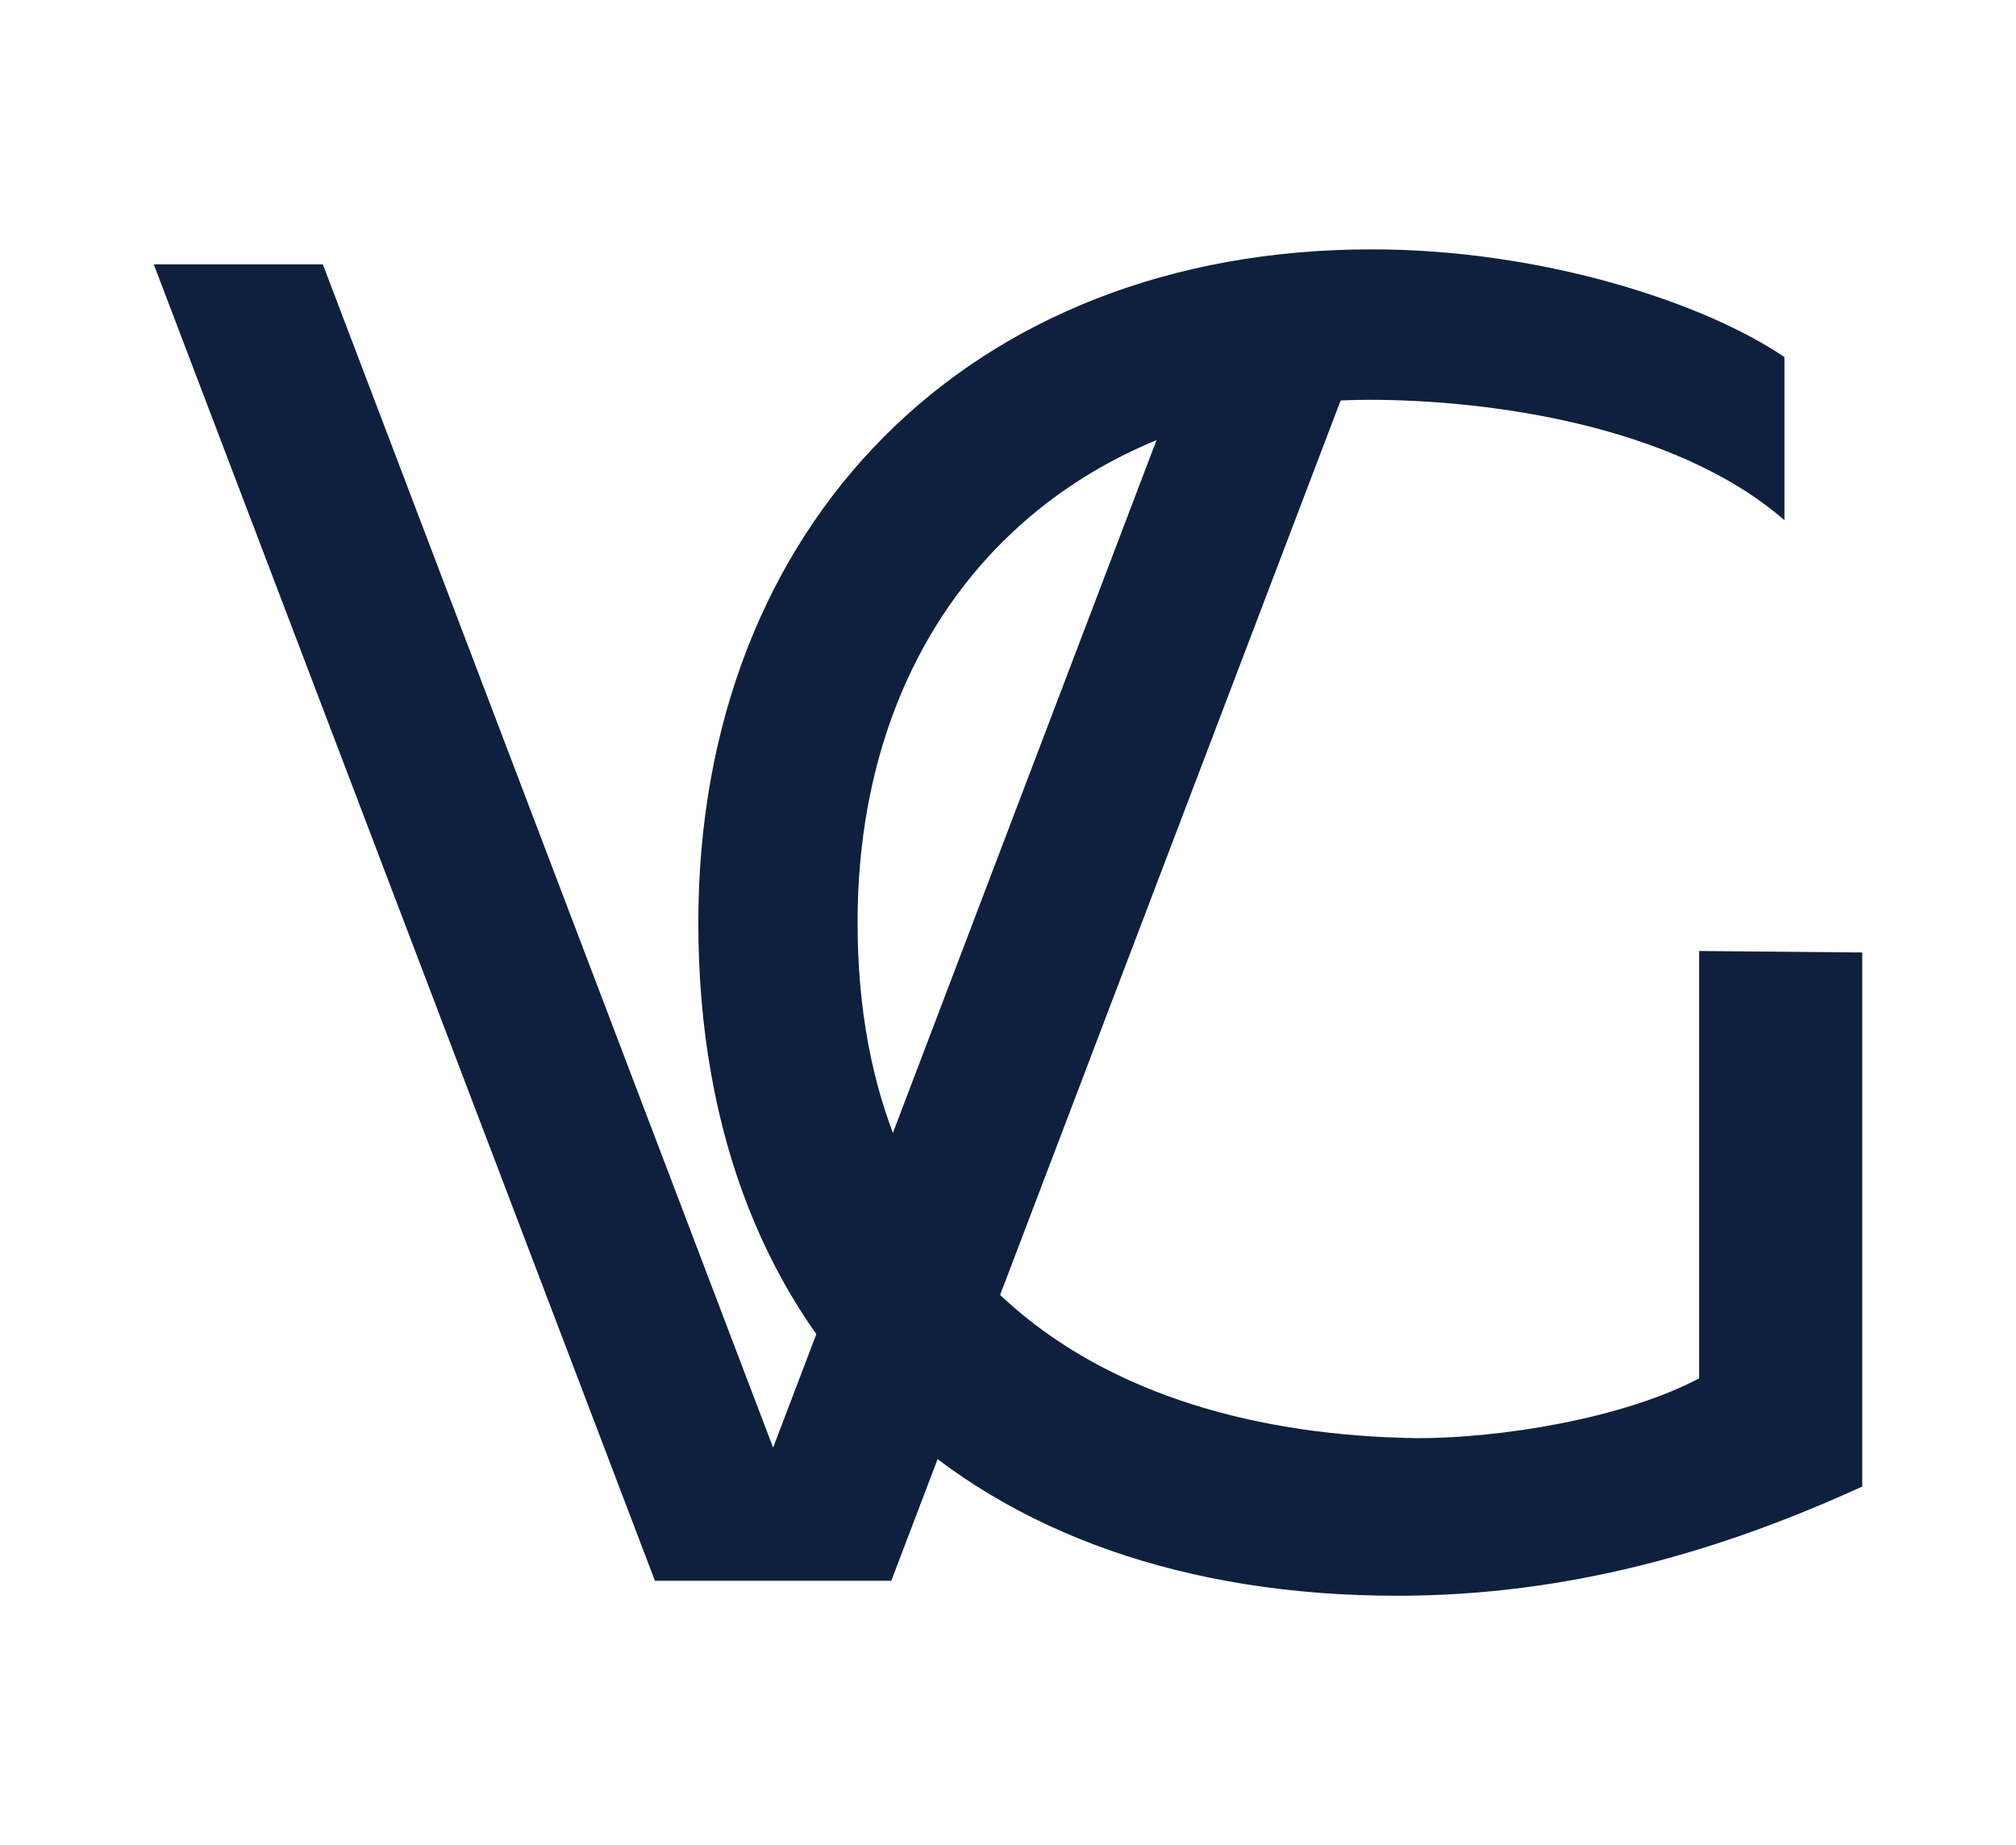
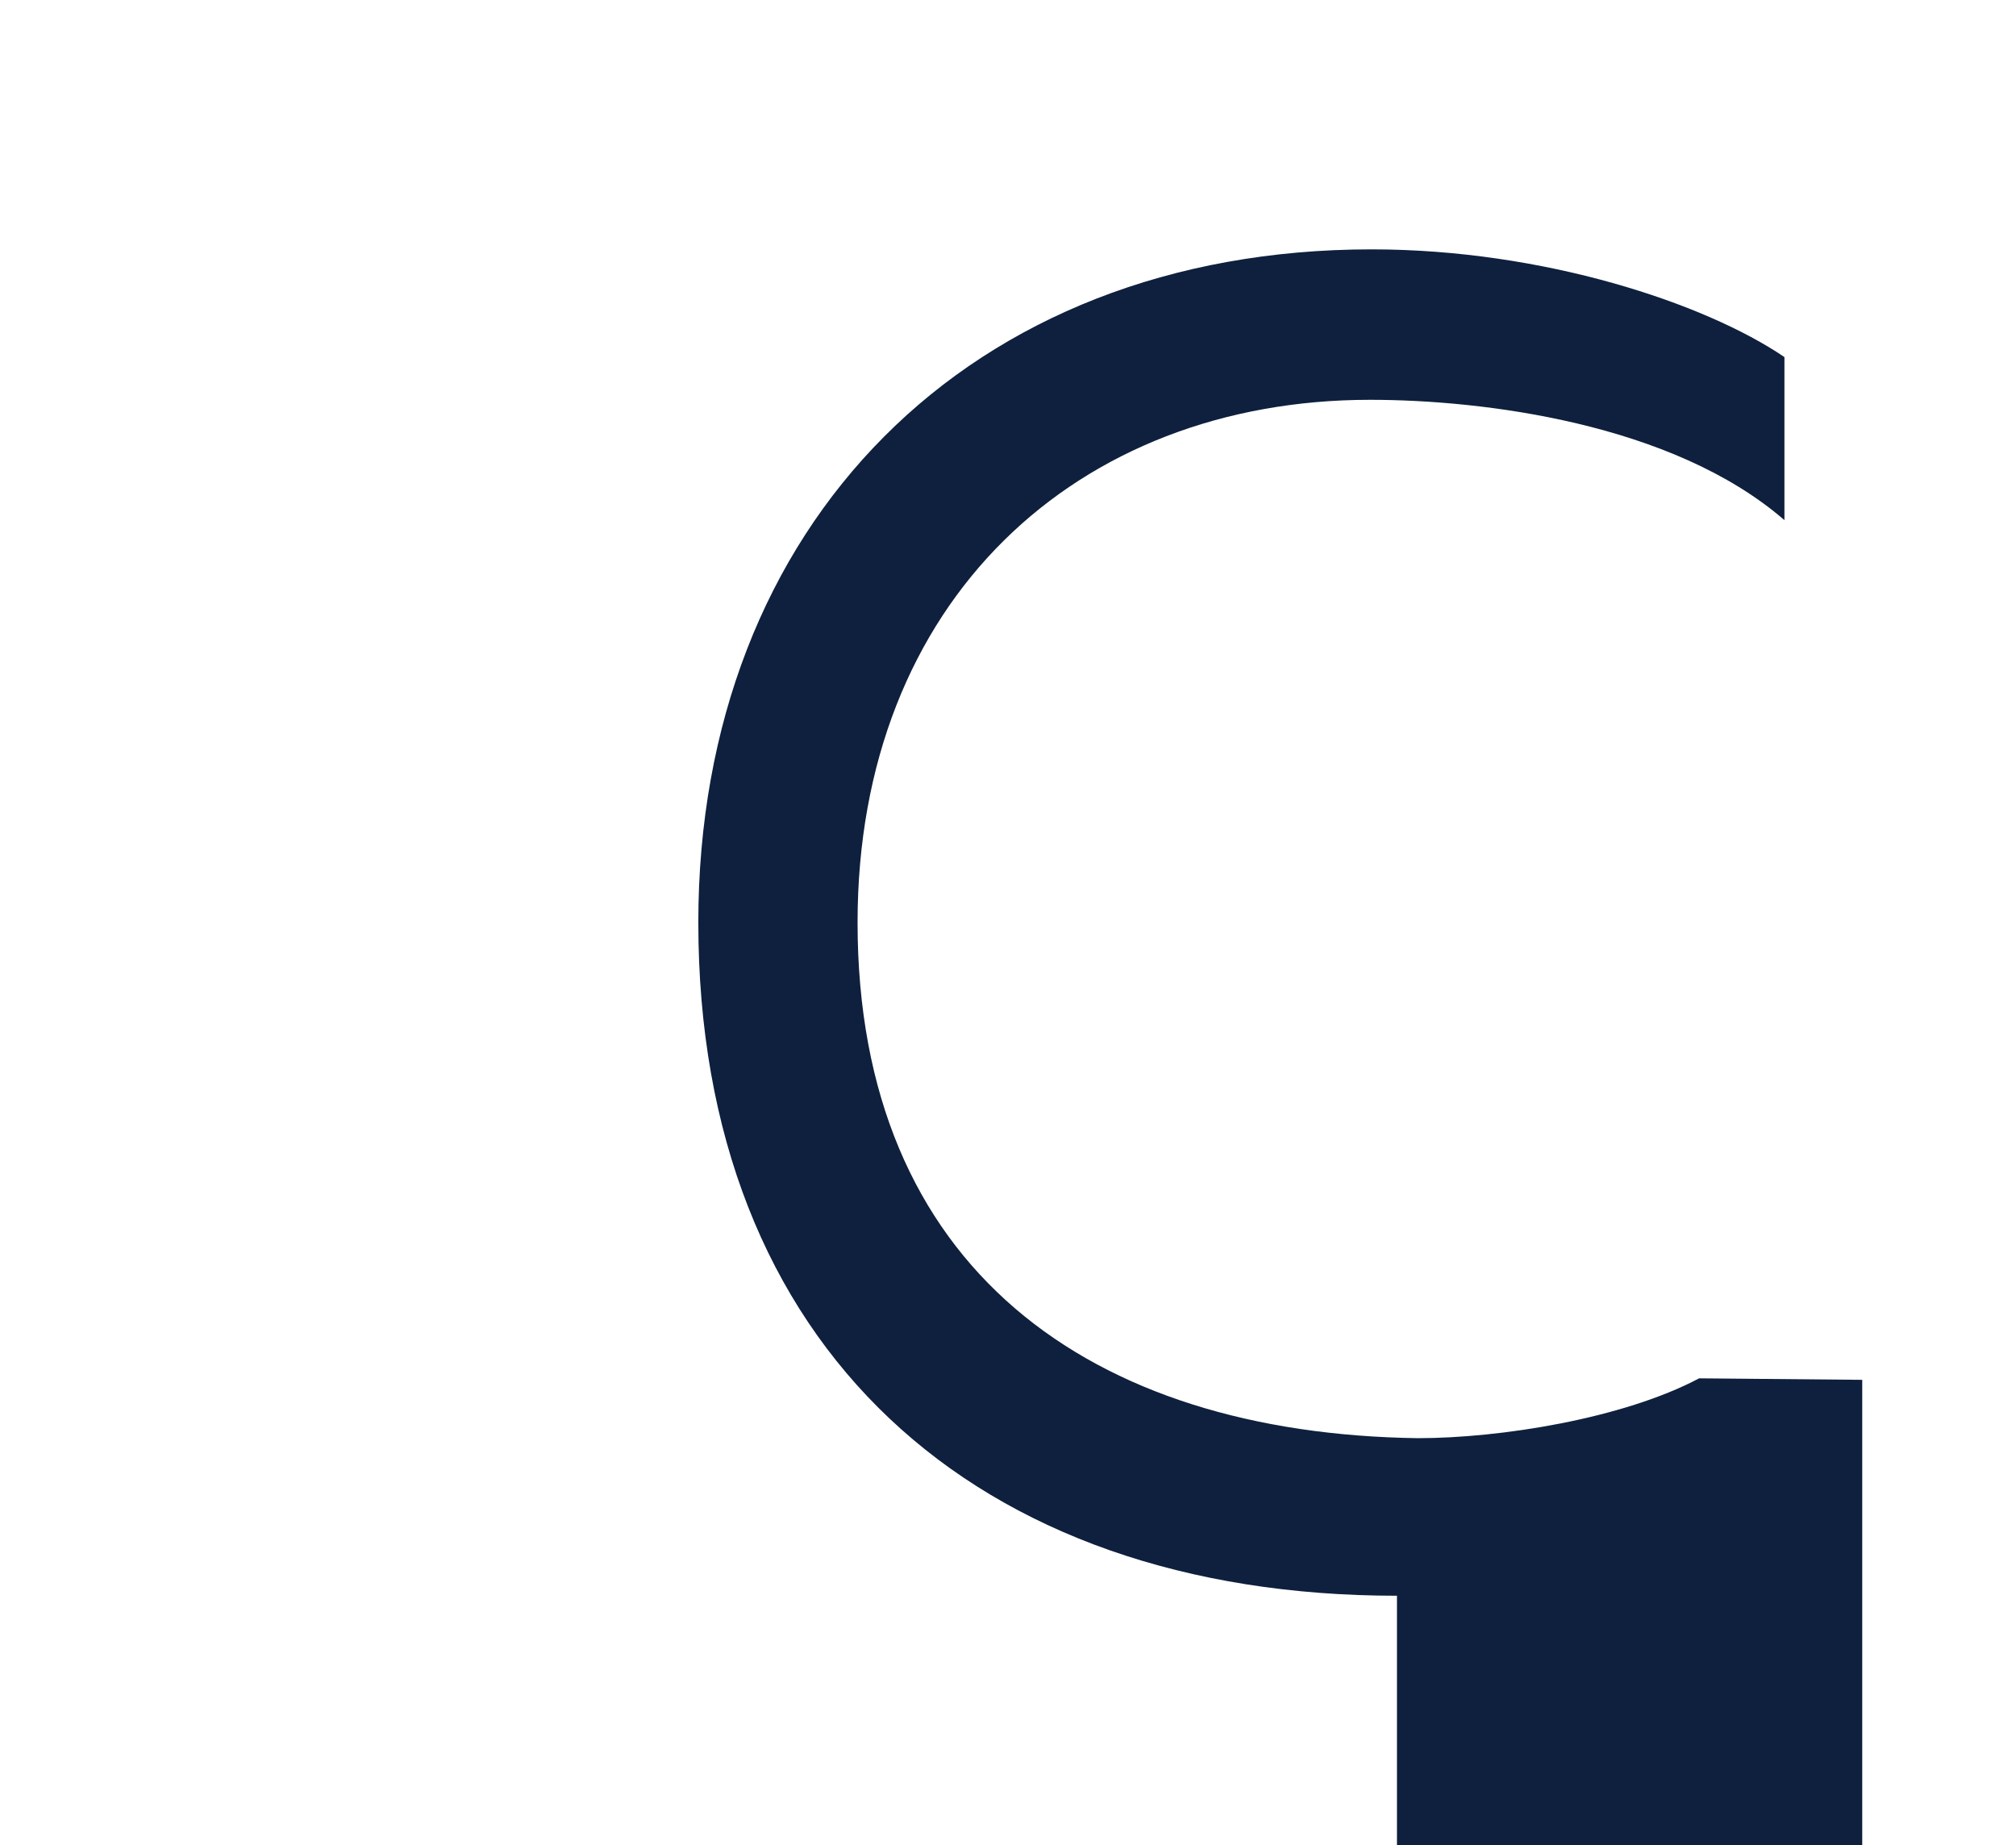
<svg xmlns="http://www.w3.org/2000/svg" id="Layer_1" data-name="Layer 1" viewBox="0 0 1180 1080">
  <defs>
    <style>
      .cls-1 {
        fill: #0e203d;
      }
    </style>
  </defs>
-   <polygon class="cls-1" points="521.69 925.29 383.34 925.29 90 154.71 188.95 154.71 452.52 847.35 716.09 154.71 815.04 154.71 521.69 925.29" />
-   <path class="cls-1" d="M817.67,934.04c-246.93,0-408.93-145.36-408.93-394.04,0-232.92,158.49-394.04,394.04-394.04,100.7,0,195.27,31.52,241.68,63.05v95.45c-65.67-56.92-176.88-70.44-242.55-70.44-171.63,0-299.96,117.72-299.96,305.99,0,202.27,136.21,299.18,327.98,301.8,48.16,0,119.96-11.39,164.62-35.03v-250.14l95.45.88v312.61c-80.56,36.78-169.88,63.92-272.33,63.92" />
+   <path class="cls-1" d="M817.67,934.04c-246.93,0-408.93-145.36-408.93-394.04,0-232.92,158.49-394.04,394.04-394.04,100.7,0,195.27,31.52,241.68,63.05v95.45c-65.67-56.92-176.88-70.44-242.55-70.44-171.63,0-299.96,117.72-299.96,305.99,0,202.27,136.21,299.18,327.98,301.8,48.16,0,119.96-11.39,164.62-35.03l95.45.88v312.61c-80.56,36.78-169.88,63.92-272.33,63.92" />
</svg>